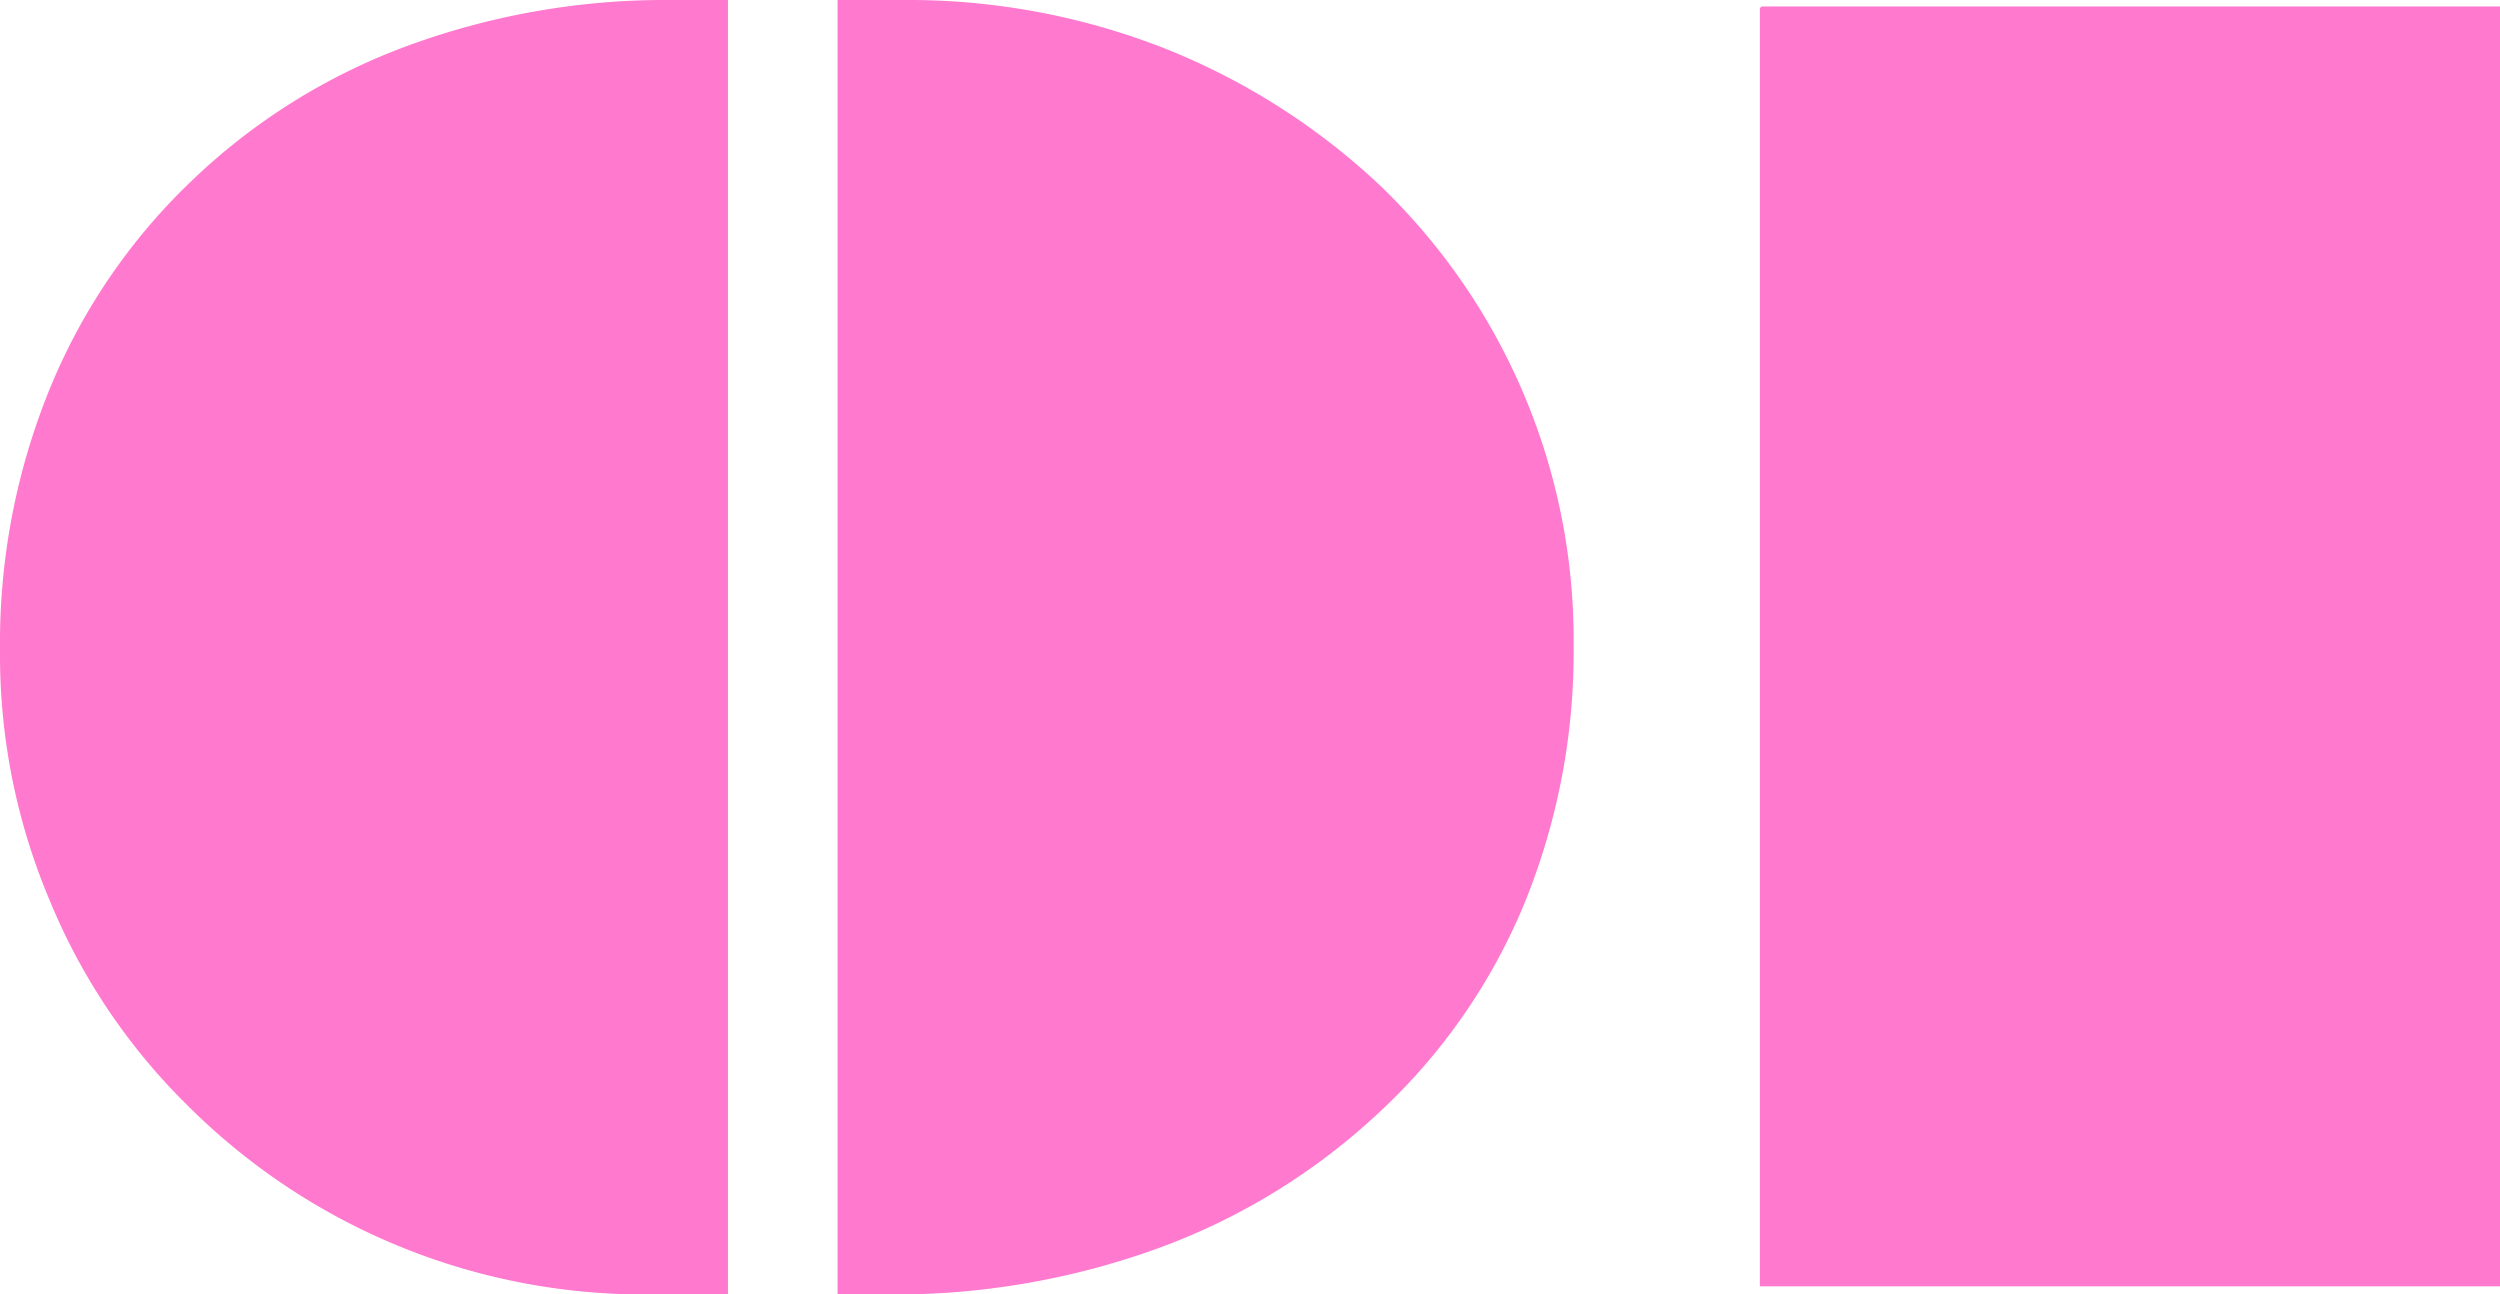
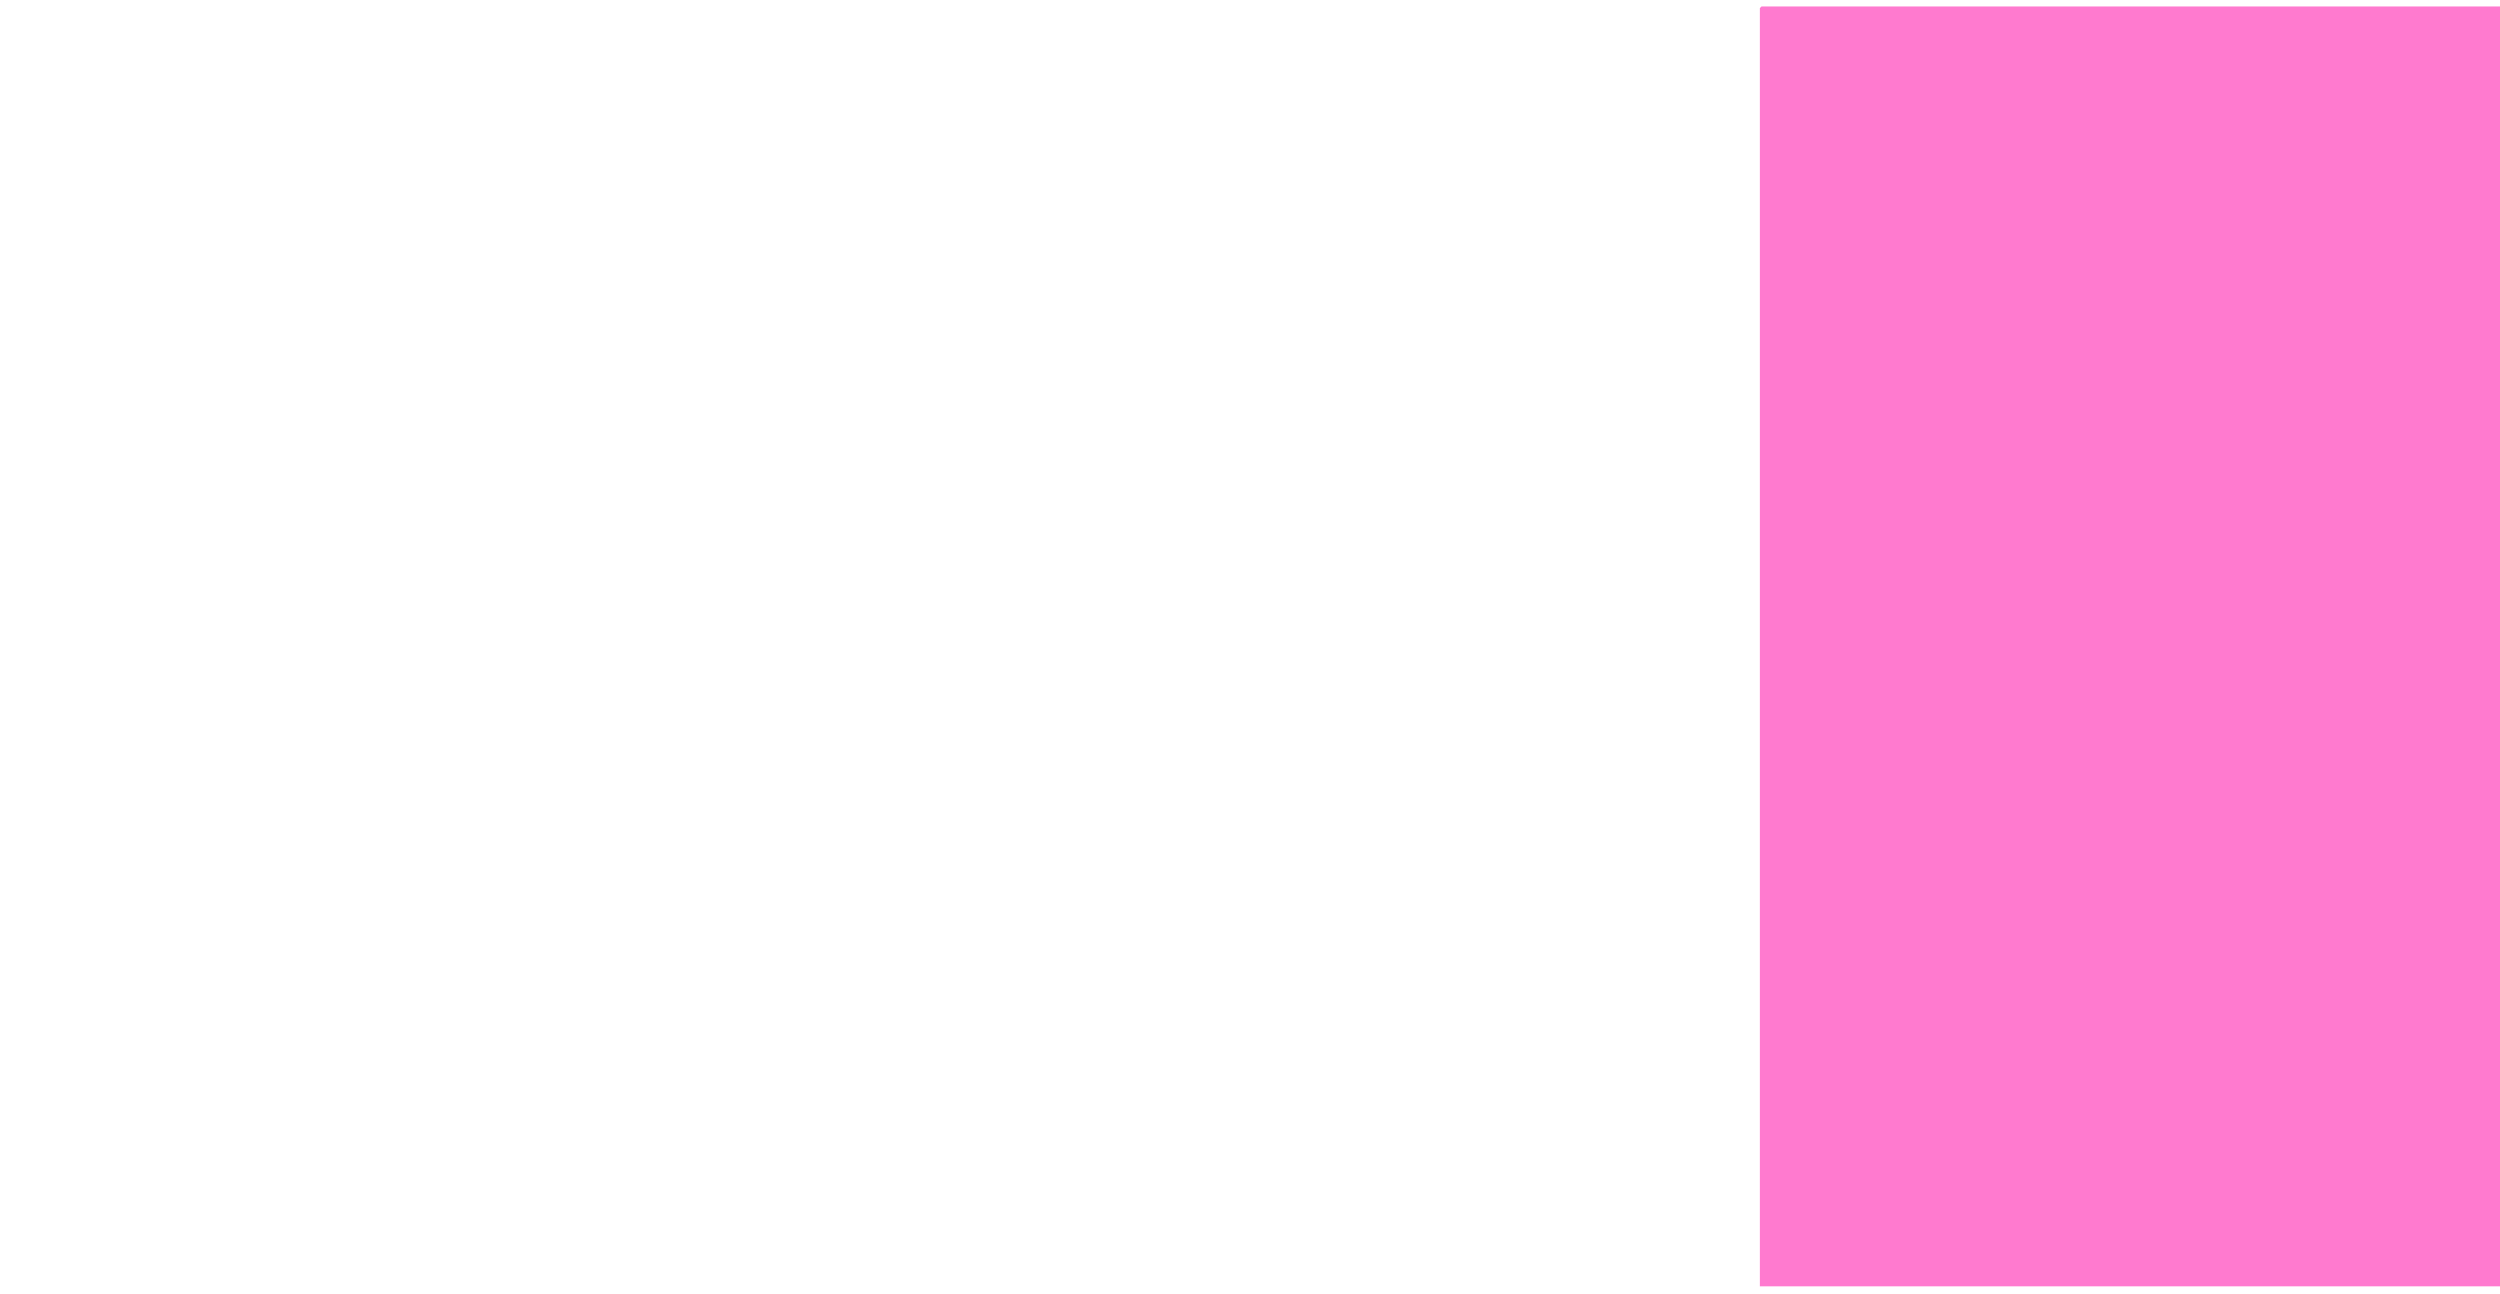
<svg xmlns="http://www.w3.org/2000/svg" width="81.222" height="42.055" viewBox="0 0 81.222 42.055">
  <g transform="translate(-709.257 -375.927)">
-     <path d="M732.908,375.927v42.055h-2.584a20.974,20.974,0,0,1-14.95-6.117,20.015,20.015,0,0,1-4.509-6.7,20.483,20.483,0,0,1-1.608-8.121,21.872,21.872,0,0,1,1.608-8.464,19.577,19.577,0,0,1,4.562-6.724,20.184,20.184,0,0,1,6.961-4.4,24.294,24.294,0,0,1,8.727-1.529Zm3.56,42.055V375.927h2.162a22.77,22.77,0,0,1,8.49,1.582,22.114,22.114,0,0,1,6.987,4.456,20.467,20.467,0,0,1,6.276,14.9,21.658,21.658,0,0,1-1.609,8.438,19.33,19.33,0,0,1-4.693,6.75,21.05,21.05,0,0,1-7.119,4.4A25.109,25.109,0,0,1,738,417.982Z" fill="#ff7acf" />
    <path d="M766.433,376.19l.052-.052h23.994v41.581H766.433Z" fill="#ff7acf" />
  </g>
</svg>